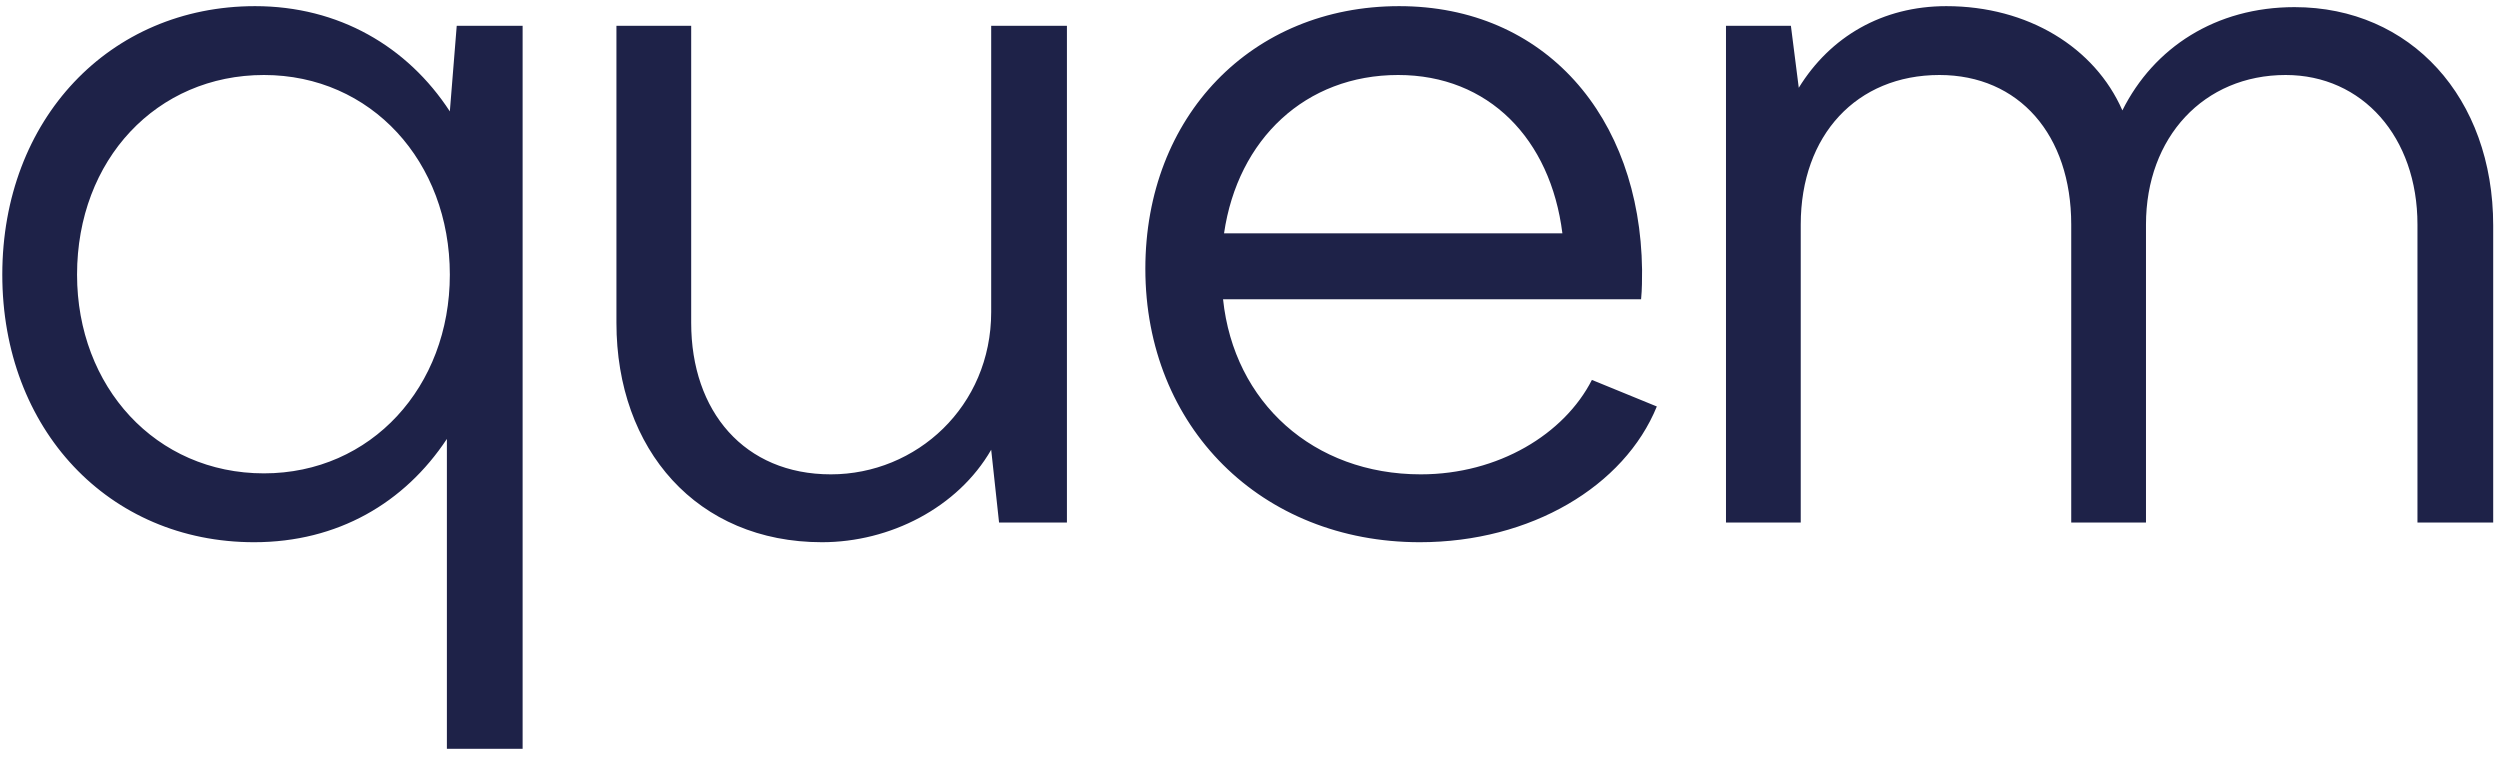
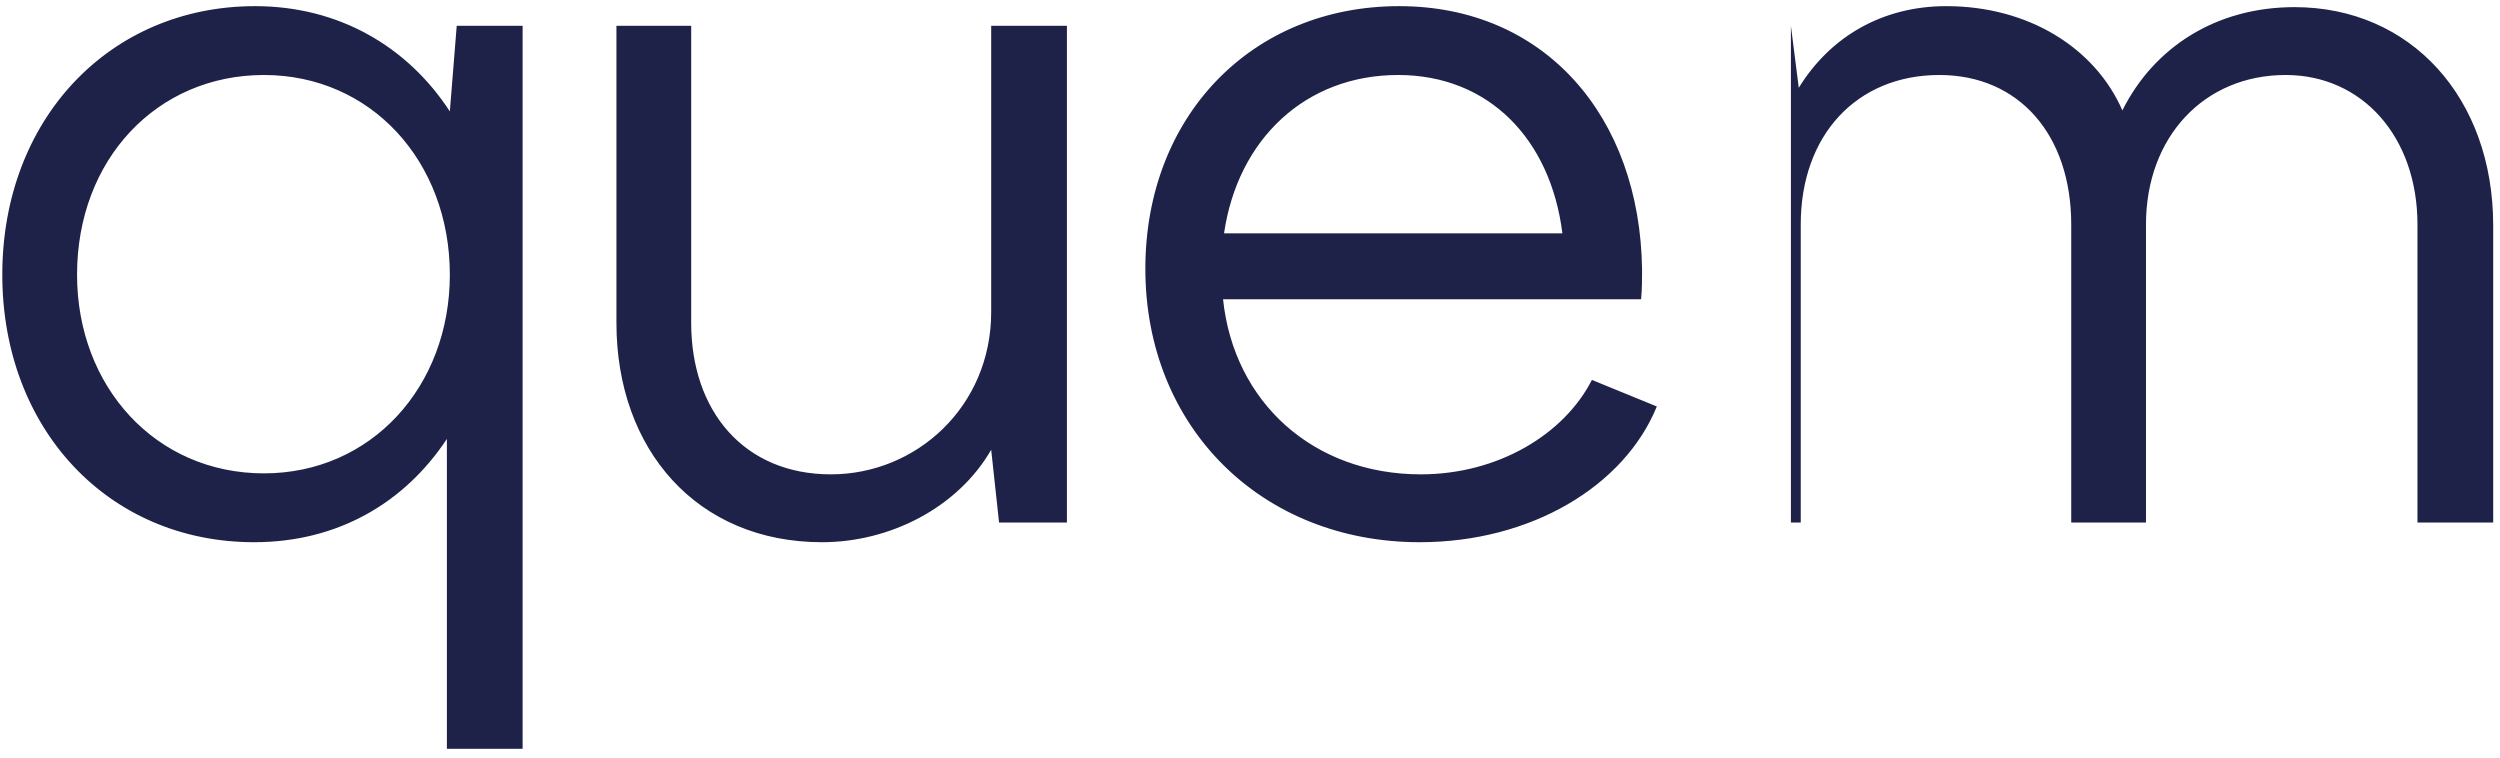
<svg xmlns="http://www.w3.org/2000/svg" width="244" height="74" viewBox="0 0 244 74" fill="none">
-   <path d="M43.616 73.08H51.008V2.52H44.576L43.904 10.872C39.776 4.536 33.056 0.6 24.896 0.6C10.688 0.6 0.224 11.64 0.224 26.808C0.224 41.88 10.592 52.92 24.8 52.92C32.96 52.92 39.488 49.08 43.616 42.84V73.08ZM25.76 46.2C15.2 46.2 7.52 37.752 7.52 26.808C7.52 15.576 15.296 7.32 25.76 7.32C36.224 7.32 43.904 15.768 43.904 26.808C43.904 37.752 36.224 46.2 25.76 46.2ZM80.228 52.92C86.852 52.92 93.476 49.56 96.74 43.896L97.508 51H104.132V2.52H96.74V30.456C96.74 39.672 89.444 46.296 81.092 46.296C72.644 46.296 67.46 40.152 67.46 31.512V2.52H60.164V31.512C60.164 43.896 68.036 52.92 80.228 52.92ZM136.554 0.6C122.154 0.6 111.786 11.352 111.786 26.232C111.786 41.688 123.114 52.92 138.57 52.92C149.418 52.92 158.538 47.448 161.706 39.672L155.37 37.08C152.682 42.36 146.25 46.296 138.666 46.296C128.202 46.296 120.426 39.288 119.37 29.208H160.17C160.266 28.248 160.266 27.192 160.266 26.328C160.074 11.352 150.762 0.6 136.554 0.6ZM136.458 7.32C145.29 7.32 151.338 13.56 152.49 22.776H119.466C120.81 13.56 127.434 7.32 136.458 7.32ZM168.456 51H175.752V21.912C175.752 13.176 181.224 7.32 189.288 7.32C197.064 7.32 202.152 13.176 202.152 21.912V51H209.448V21.912C209.448 13.368 215.112 7.32 223.08 7.32C230.568 7.32 235.944 13.368 235.944 21.912V51H243.336V22.008C243.336 9.528 235.272 0.696 223.944 0.696C216.264 0.696 210.216 4.632 207.144 10.776C204.456 4.632 197.928 0.6 189.96 0.6C183.72 0.6 178.632 3.576 175.56 8.568L174.792 2.52H168.456V51Z" fill="#1E2248" />
+   <path d="M43.616 73.08H51.008V2.52H44.576L43.904 10.872C39.776 4.536 33.056 0.6 24.896 0.6C10.688 0.6 0.224 11.64 0.224 26.808C0.224 41.88 10.592 52.92 24.8 52.92C32.96 52.92 39.488 49.08 43.616 42.84V73.08ZM25.76 46.2C15.2 46.2 7.52 37.752 7.52 26.808C7.52 15.576 15.296 7.32 25.76 7.32C36.224 7.32 43.904 15.768 43.904 26.808C43.904 37.752 36.224 46.2 25.76 46.2ZM80.228 52.92C86.852 52.92 93.476 49.56 96.74 43.896L97.508 51H104.132V2.52H96.74V30.456C96.74 39.672 89.444 46.296 81.092 46.296C72.644 46.296 67.46 40.152 67.46 31.512V2.52H60.164V31.512C60.164 43.896 68.036 52.92 80.228 52.92ZM136.554 0.6C122.154 0.6 111.786 11.352 111.786 26.232C111.786 41.688 123.114 52.92 138.57 52.92C149.418 52.92 158.538 47.448 161.706 39.672L155.37 37.08C152.682 42.36 146.25 46.296 138.666 46.296C128.202 46.296 120.426 39.288 119.37 29.208H160.17C160.266 28.248 160.266 27.192 160.266 26.328C160.074 11.352 150.762 0.6 136.554 0.6ZM136.458 7.32C145.29 7.32 151.338 13.56 152.49 22.776H119.466C120.81 13.56 127.434 7.32 136.458 7.32ZM168.456 51H175.752V21.912C175.752 13.176 181.224 7.32 189.288 7.32C197.064 7.32 202.152 13.176 202.152 21.912V51H209.448V21.912C209.448 13.368 215.112 7.32 223.08 7.32C230.568 7.32 235.944 13.368 235.944 21.912V51H243.336V22.008C243.336 9.528 235.272 0.696 223.944 0.696C216.264 0.696 210.216 4.632 207.144 10.776C204.456 4.632 197.928 0.6 189.96 0.6C183.72 0.6 178.632 3.576 175.56 8.568L174.792 2.52V51Z" fill="#1E2248" />
</svg>